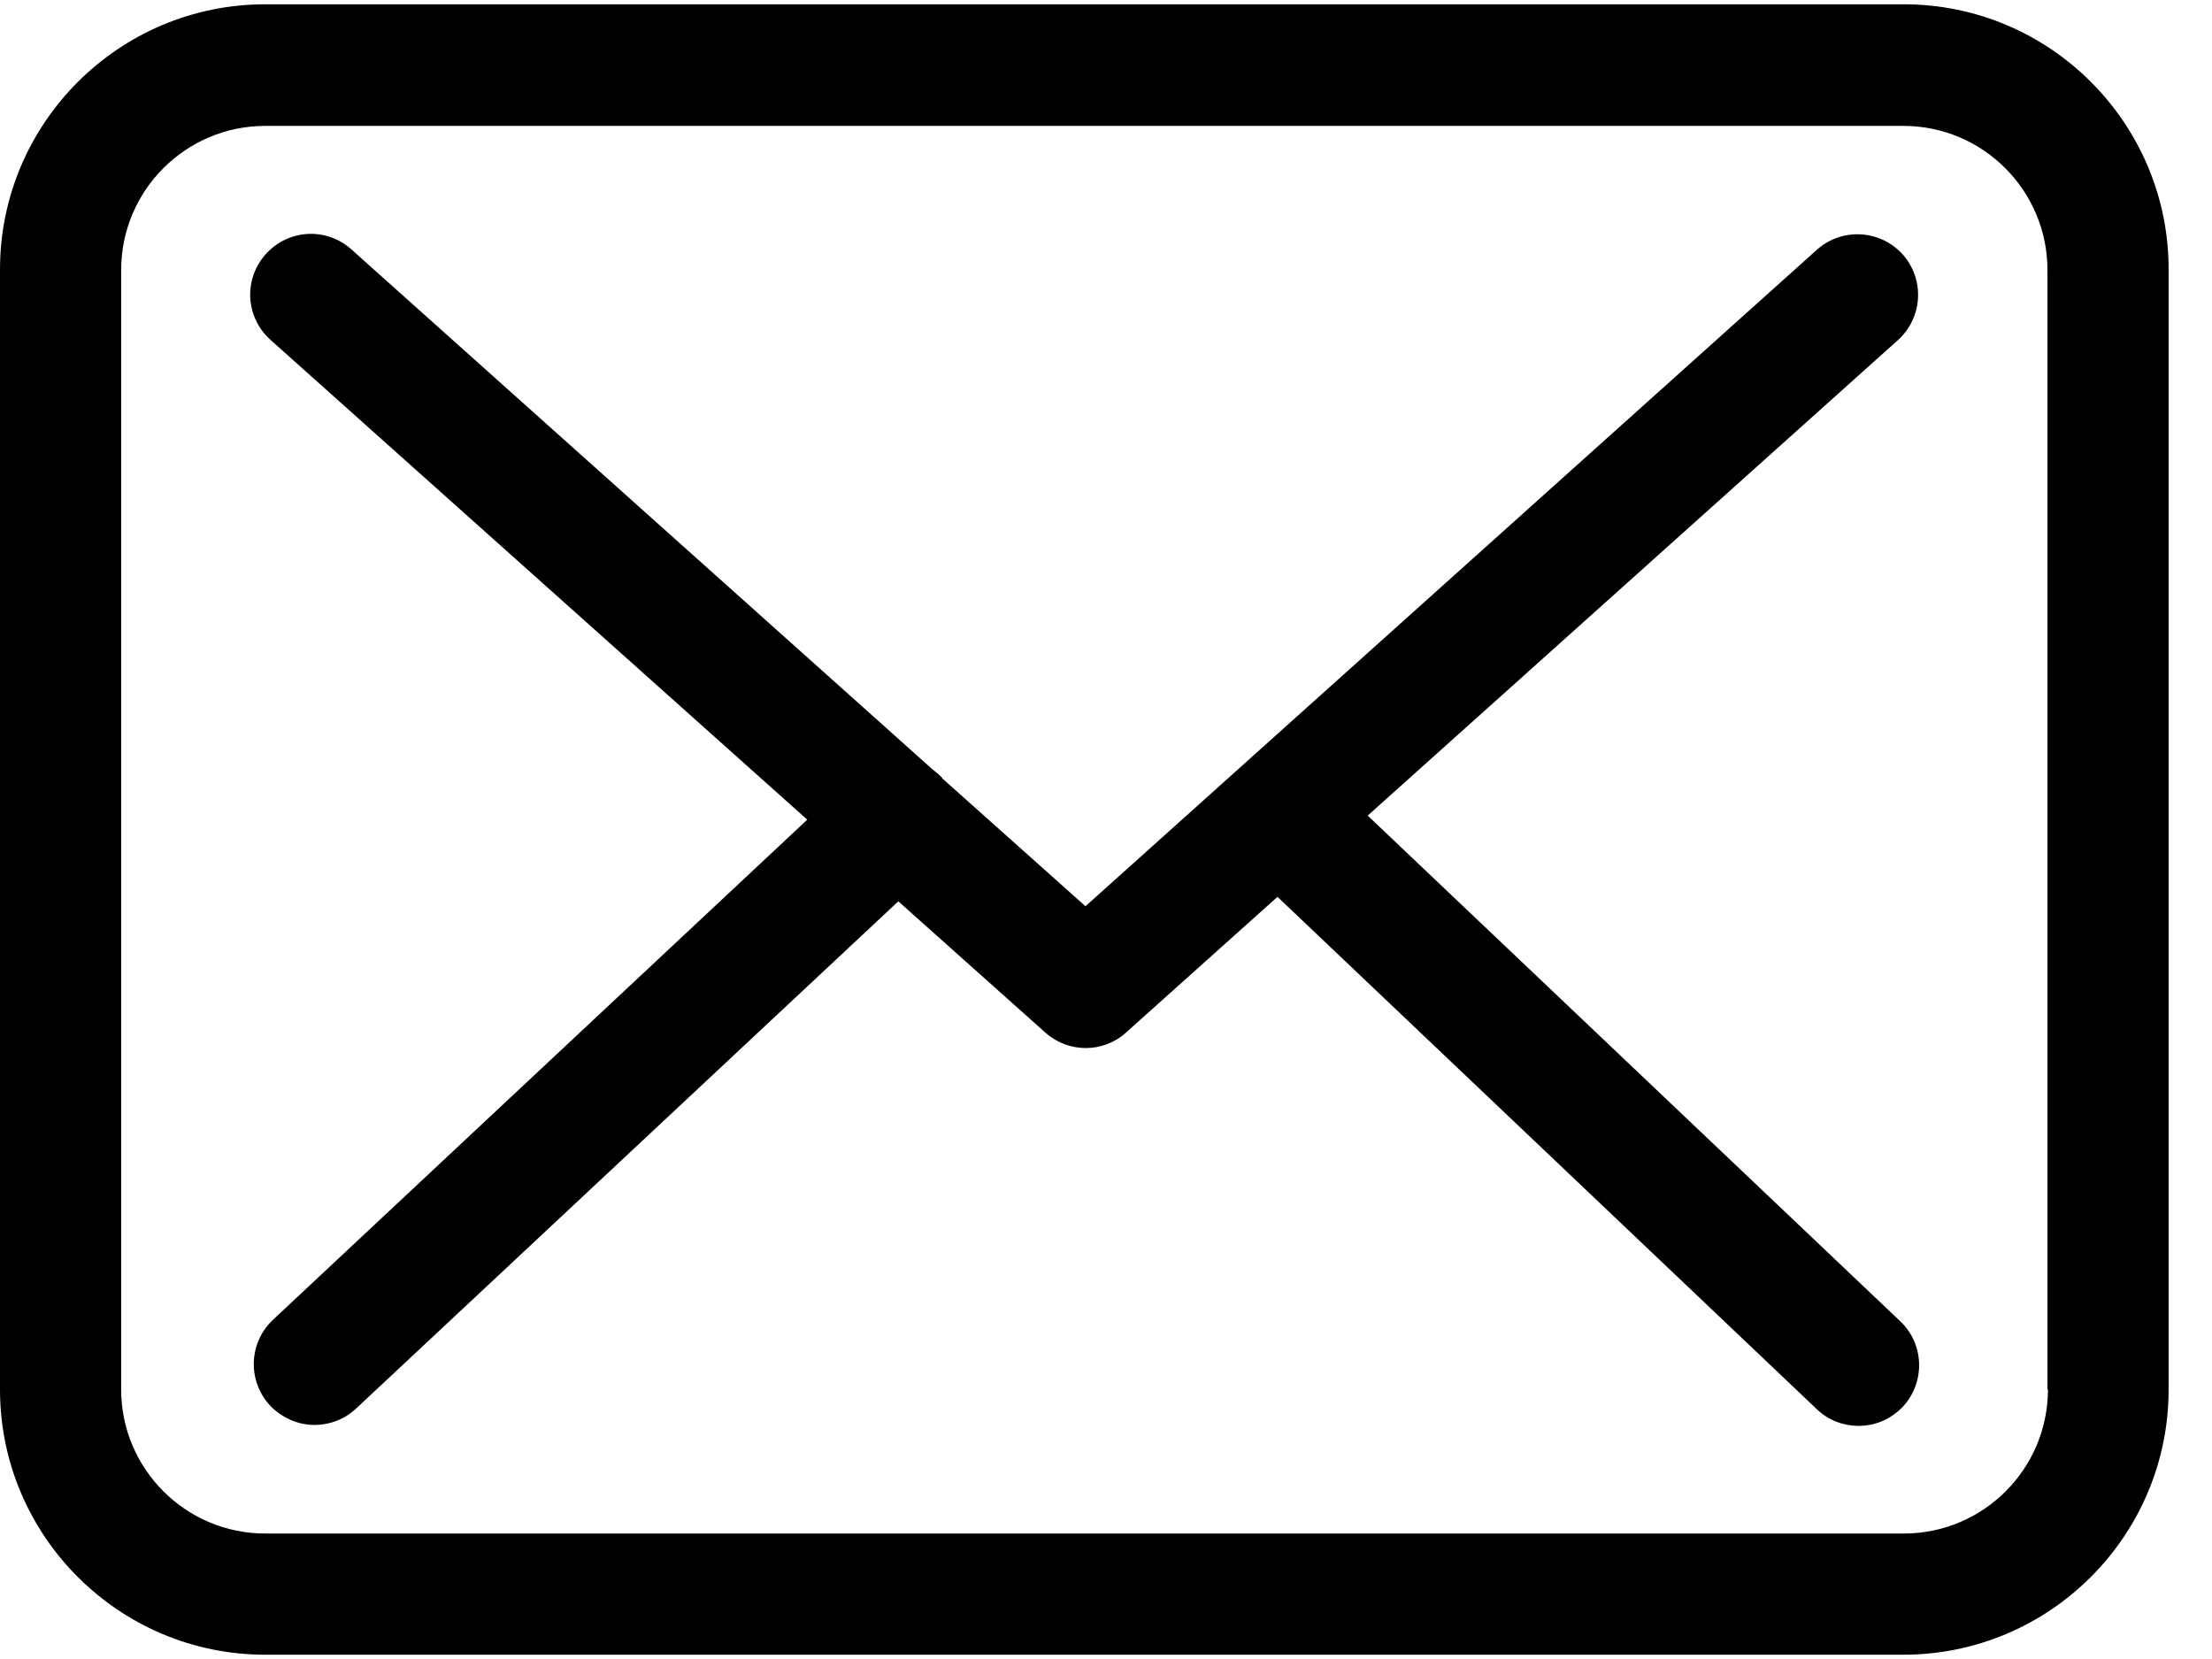
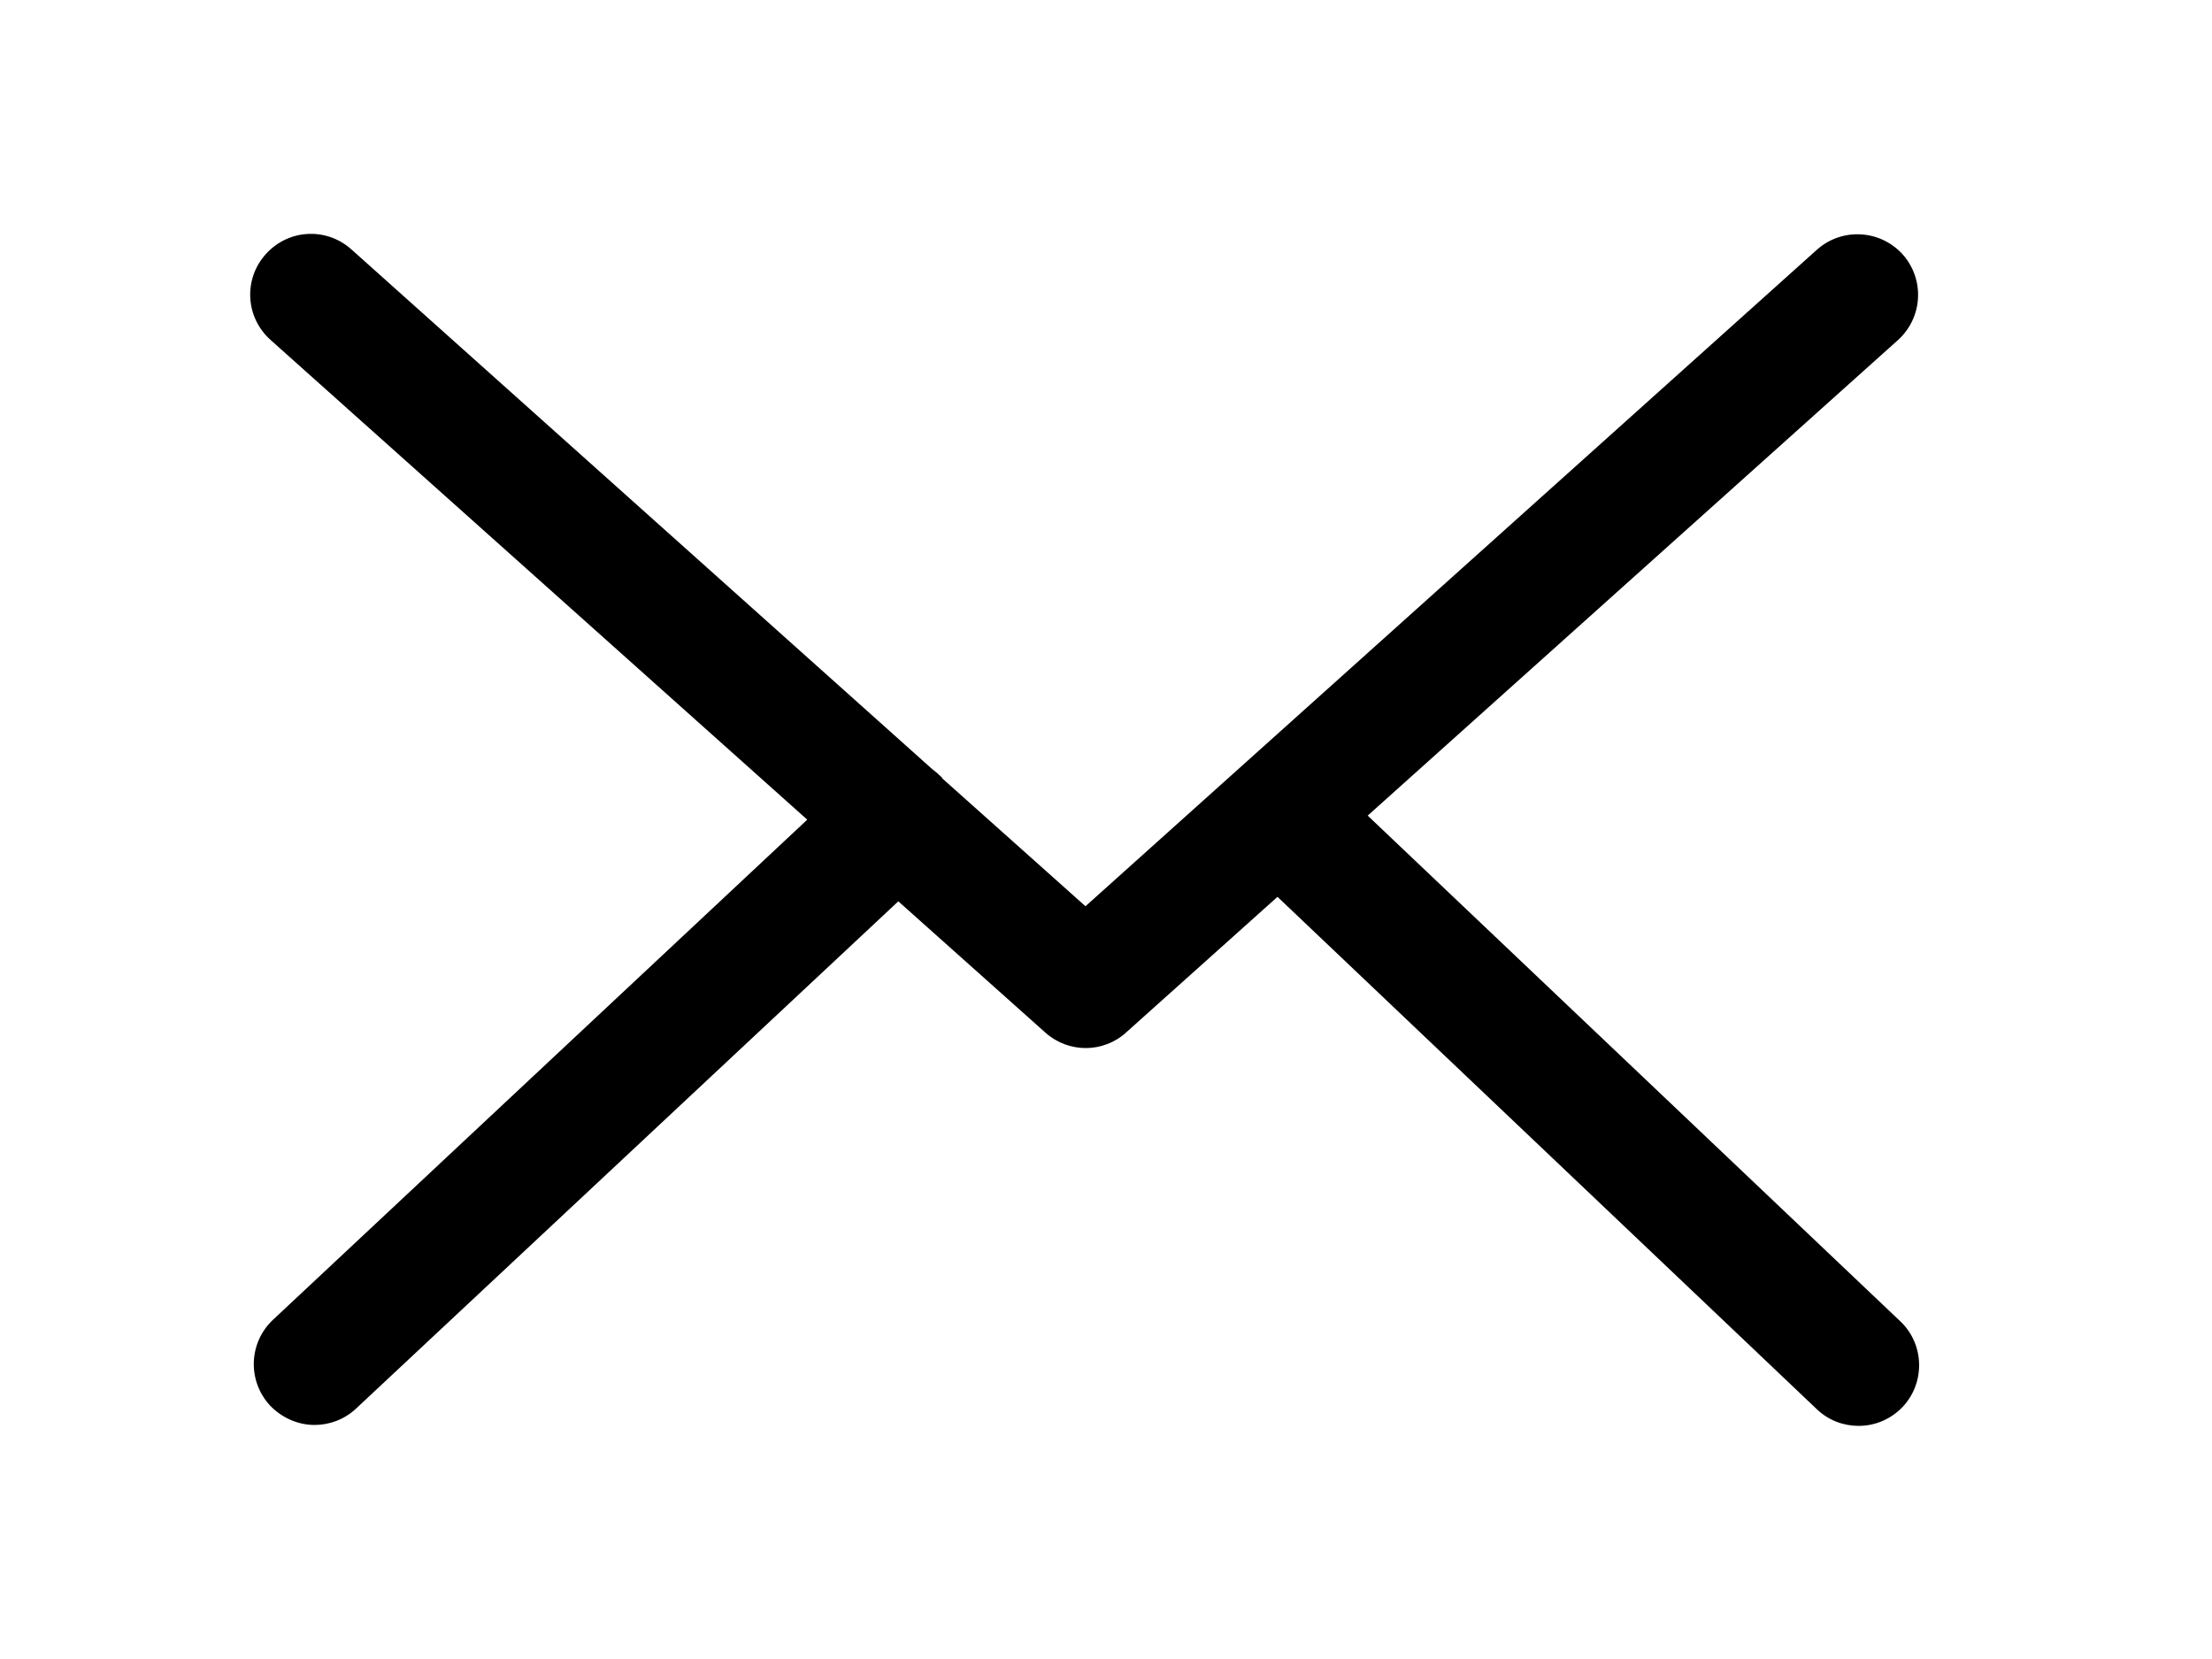
<svg xmlns="http://www.w3.org/2000/svg" width="36" height="27" viewBox="0 0 36 27" fill="none">
-   <path d="M30.985 0.07H4.316C1.935 0.07 0 2.006 0 4.386V22.614C0 24.994 1.935 26.93 4.316 26.93H30.978C33.359 26.93 35.294 24.994 35.294 22.614V4.394C35.301 2.013 33.366 0.07 30.985 0.07ZM33.33 22.614C33.33 23.906 32.278 24.958 30.985 24.958H4.316C3.023 24.958 1.972 23.906 1.972 22.614V4.394C1.972 3.101 3.023 2.049 4.316 2.049H30.978C32.271 2.049 33.322 3.101 33.322 4.394V22.614H33.33Z" fill="black" />
  <path d="M22.259 13.274L30.891 5.533C31.293 5.168 31.329 4.547 30.964 4.138C30.599 3.737 29.978 3.7 29.569 4.065L17.666 14.749L15.343 12.675C15.336 12.668 15.329 12.661 15.329 12.653C15.278 12.602 15.226 12.558 15.168 12.514L5.718 4.058C5.309 3.693 4.689 3.729 4.324 4.138C3.958 4.547 3.995 5.168 4.404 5.533L13.138 13.34L4.44 21.482C4.046 21.855 4.024 22.475 4.397 22.877C4.594 23.081 4.857 23.191 5.12 23.191C5.361 23.191 5.602 23.103 5.791 22.928L14.62 14.669L17.016 16.808C17.206 16.976 17.439 17.057 17.673 17.057C17.907 17.057 18.148 16.969 18.33 16.801L20.791 14.596L29.569 22.935C29.759 23.118 30.007 23.206 30.248 23.206C30.511 23.206 30.767 23.103 30.964 22.899C31.336 22.505 31.322 21.877 30.927 21.504L22.259 13.274Z" fill="black" />
</svg>